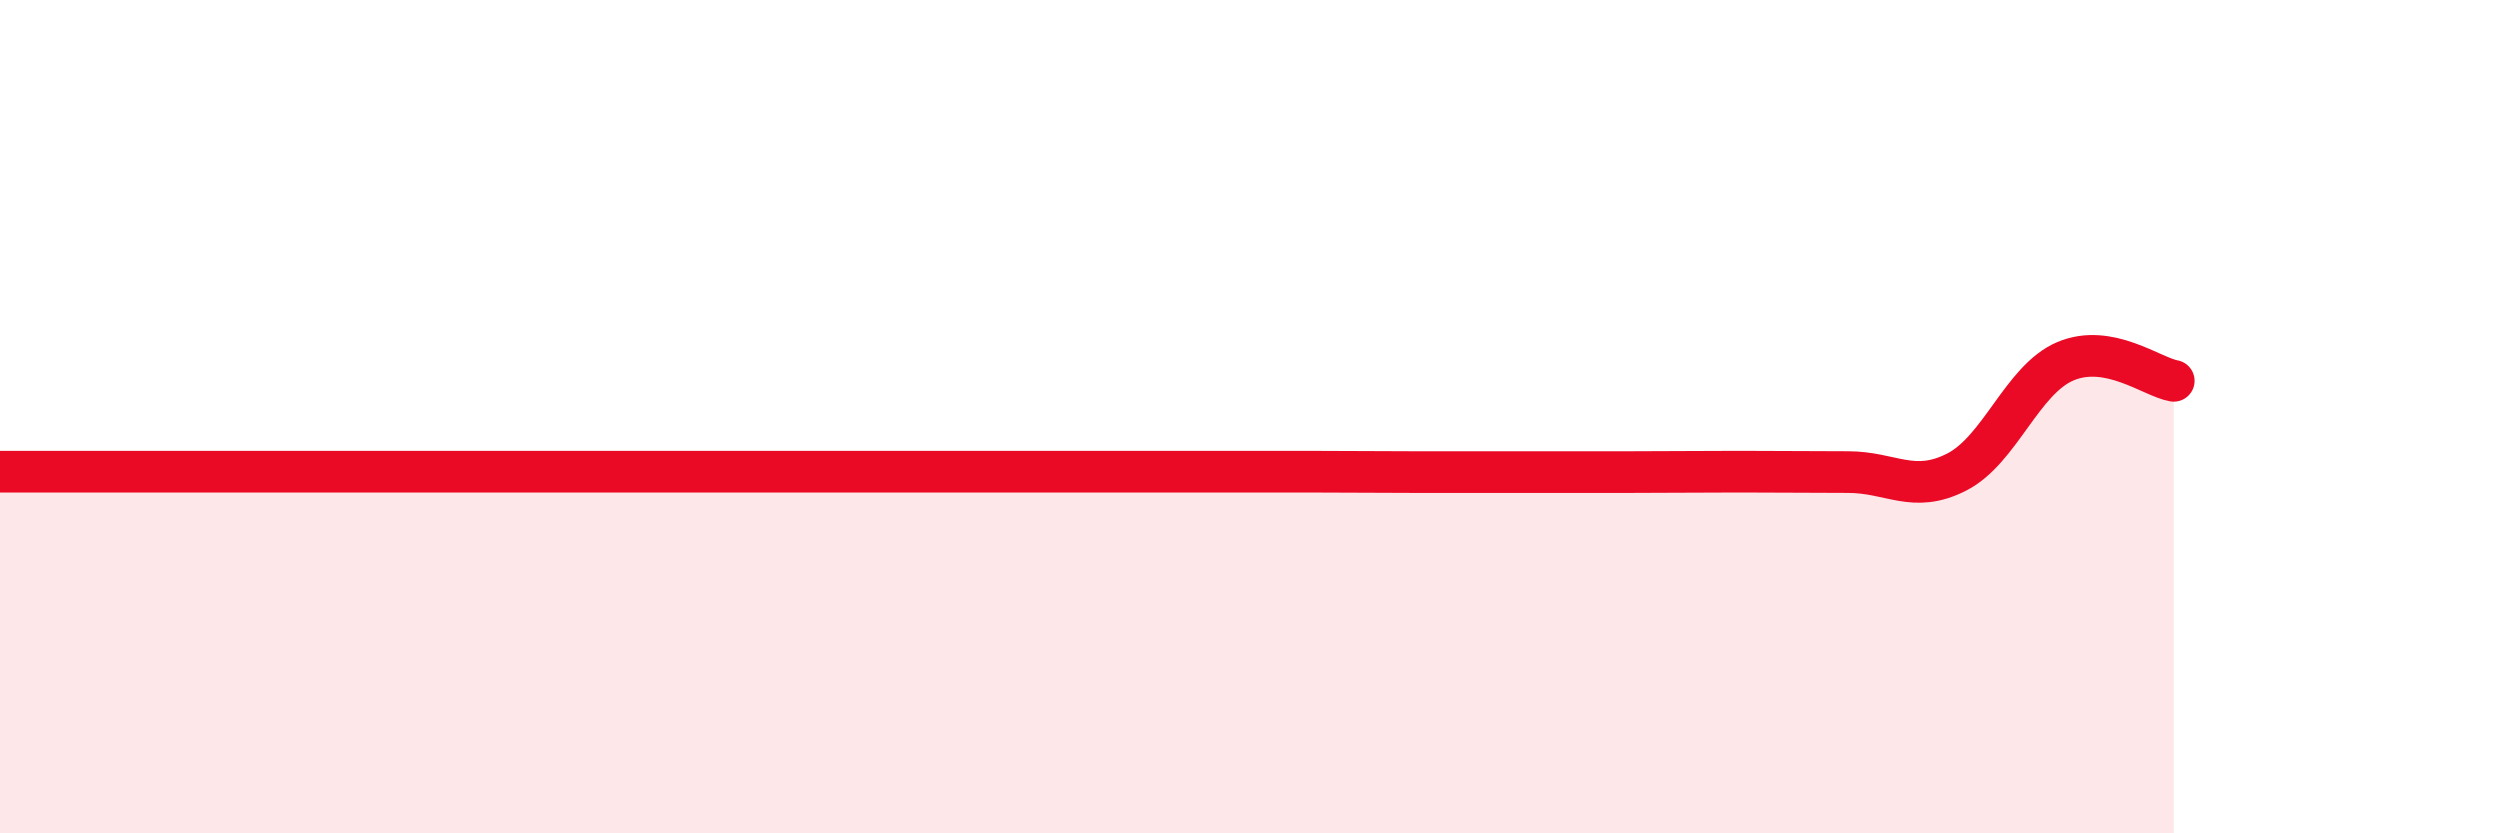
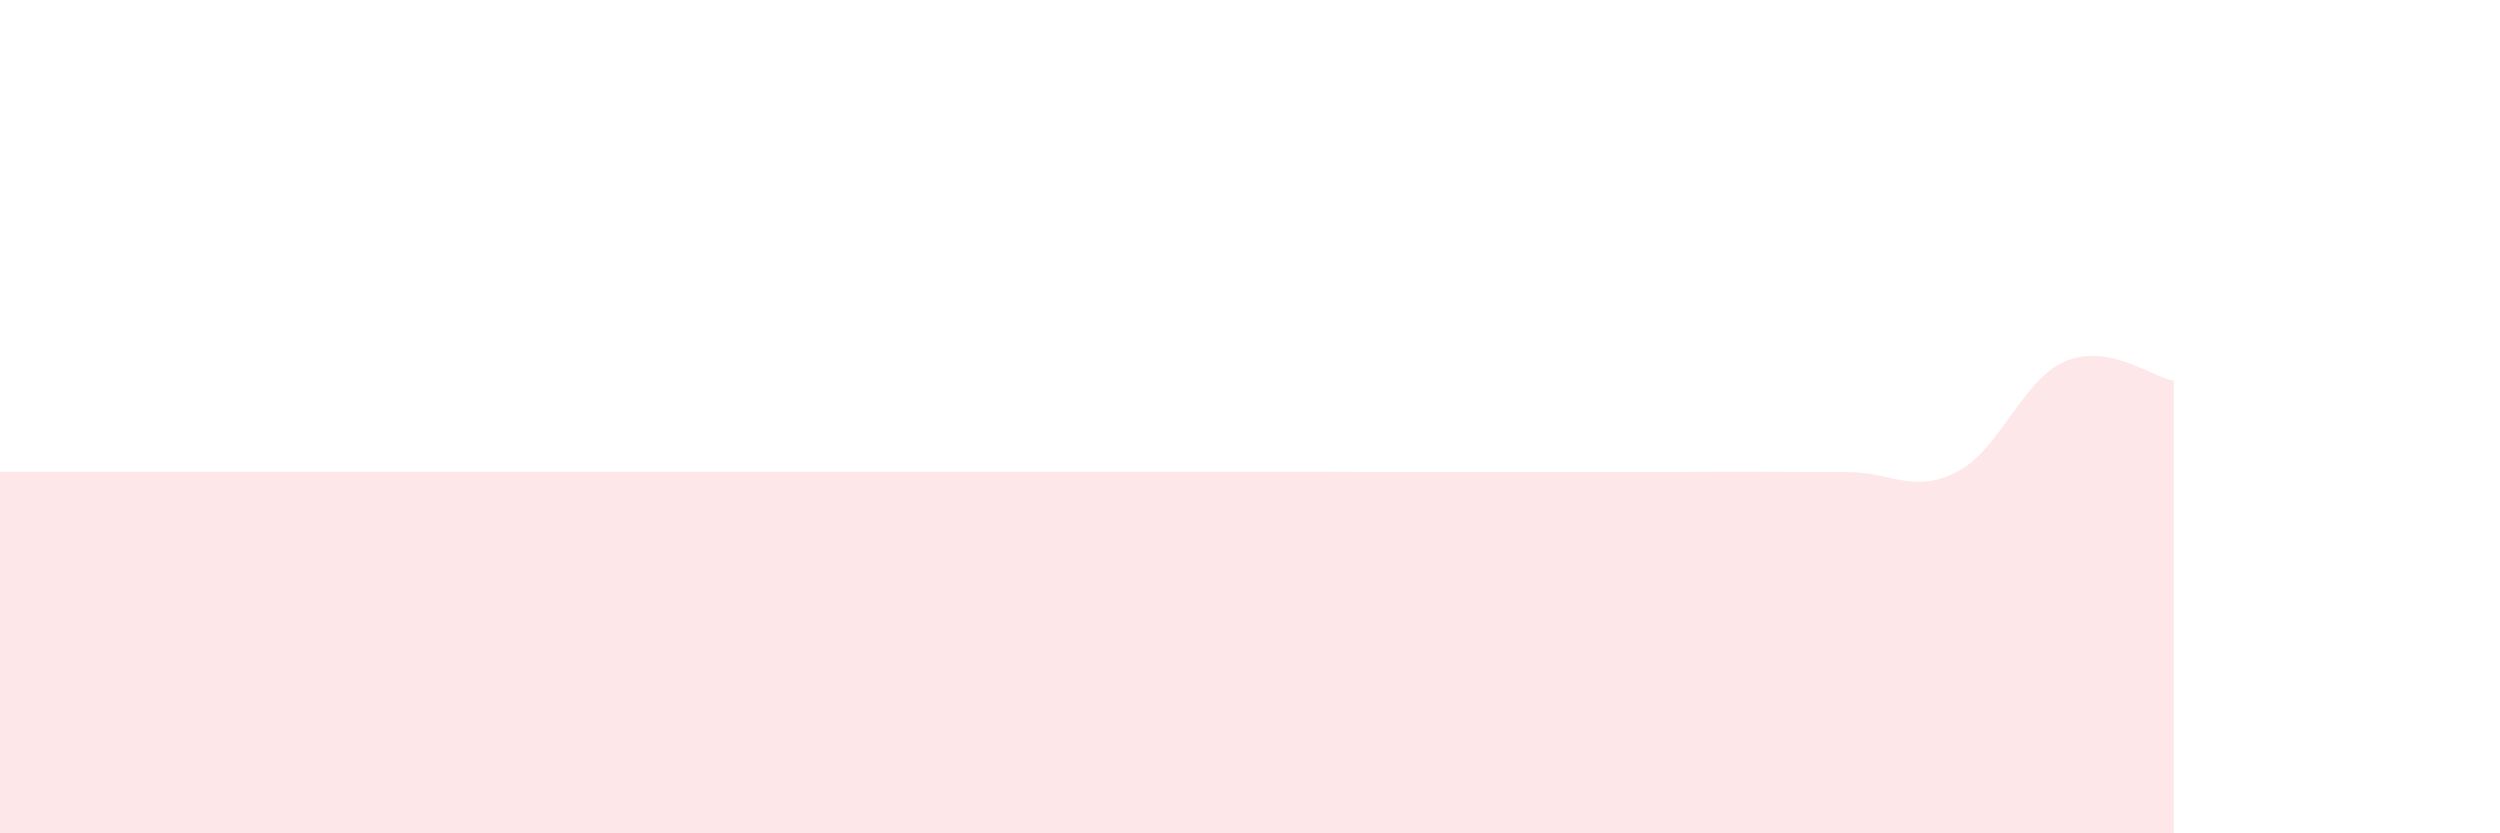
<svg xmlns="http://www.w3.org/2000/svg" width="60" height="20" viewBox="0 0 60 20">
  <path d="M 0,11.32 C 0.52,11.32 1.57,11.32 2.61,11.32 C 3.65,11.32 4.18,11.32 5.22,11.32 C 6.26,11.32 6.79,11.32 7.83,11.32 C 8.87,11.32 9.39,11.32 10.43,11.32 C 11.47,11.32 12,11.32 13.04,11.32 C 14.08,11.32 14.61,11.32 15.65,11.32 C 16.69,11.32 17.22,11.32 18.26,11.32 C 19.3,11.32 19.83,11.32 20.87,11.32 C 21.91,11.32 22.44,11.32 23.48,11.32 C 24.52,11.32 25.05,11.32 26.09,11.32 C 27.13,11.32 27.66,11.32 28.7,11.32 C 29.74,11.32 30.26,11.32 31.3,11.32 C 32.34,11.32 32.87,11.33 33.91,11.33 C 34.95,11.33 35.48,11.33 36.52,11.33 C 37.56,11.33 38.09,11.33 39.13,11.33 C 40.17,11.33 40.7,11.32 41.74,11.32 C 42.78,11.32 43.31,11.33 44.35,11.33 C 45.39,11.33 45.92,11.86 46.96,11.33 C 48,10.8 48.53,9.11 49.57,8.67 C 50.61,8.23 51.65,9.05 52.17,9.14L52.17 20L0 20Z" fill="#EB0A25" opacity="0.1" stroke-linecap="round" stroke-linejoin="round" />
-   <path d="M 0,11.32 C 0.52,11.32 1.57,11.32 2.61,11.32 C 3.65,11.32 4.18,11.32 5.22,11.32 C 6.26,11.32 6.79,11.32 7.83,11.32 C 8.87,11.32 9.39,11.32 10.43,11.32 C 11.47,11.32 12,11.32 13.04,11.32 C 14.08,11.32 14.61,11.32 15.65,11.32 C 16.69,11.32 17.22,11.32 18.26,11.32 C 19.3,11.32 19.83,11.32 20.87,11.32 C 21.91,11.32 22.44,11.32 23.48,11.32 C 24.52,11.32 25.05,11.32 26.09,11.32 C 27.13,11.32 27.66,11.32 28.7,11.32 C 29.74,11.32 30.26,11.32 31.3,11.32 C 32.34,11.32 32.87,11.33 33.91,11.33 C 34.95,11.33 35.48,11.33 36.52,11.33 C 37.56,11.33 38.09,11.33 39.13,11.33 C 40.17,11.33 40.7,11.32 41.74,11.32 C 42.78,11.32 43.31,11.33 44.35,11.33 C 45.39,11.33 45.92,11.86 46.96,11.33 C 48,10.8 48.53,9.11 49.57,8.67 C 50.61,8.23 51.65,9.05 52.17,9.14" stroke="#EB0A25" stroke-width="1" fill="none" stroke-linecap="round" stroke-linejoin="round" />
</svg>